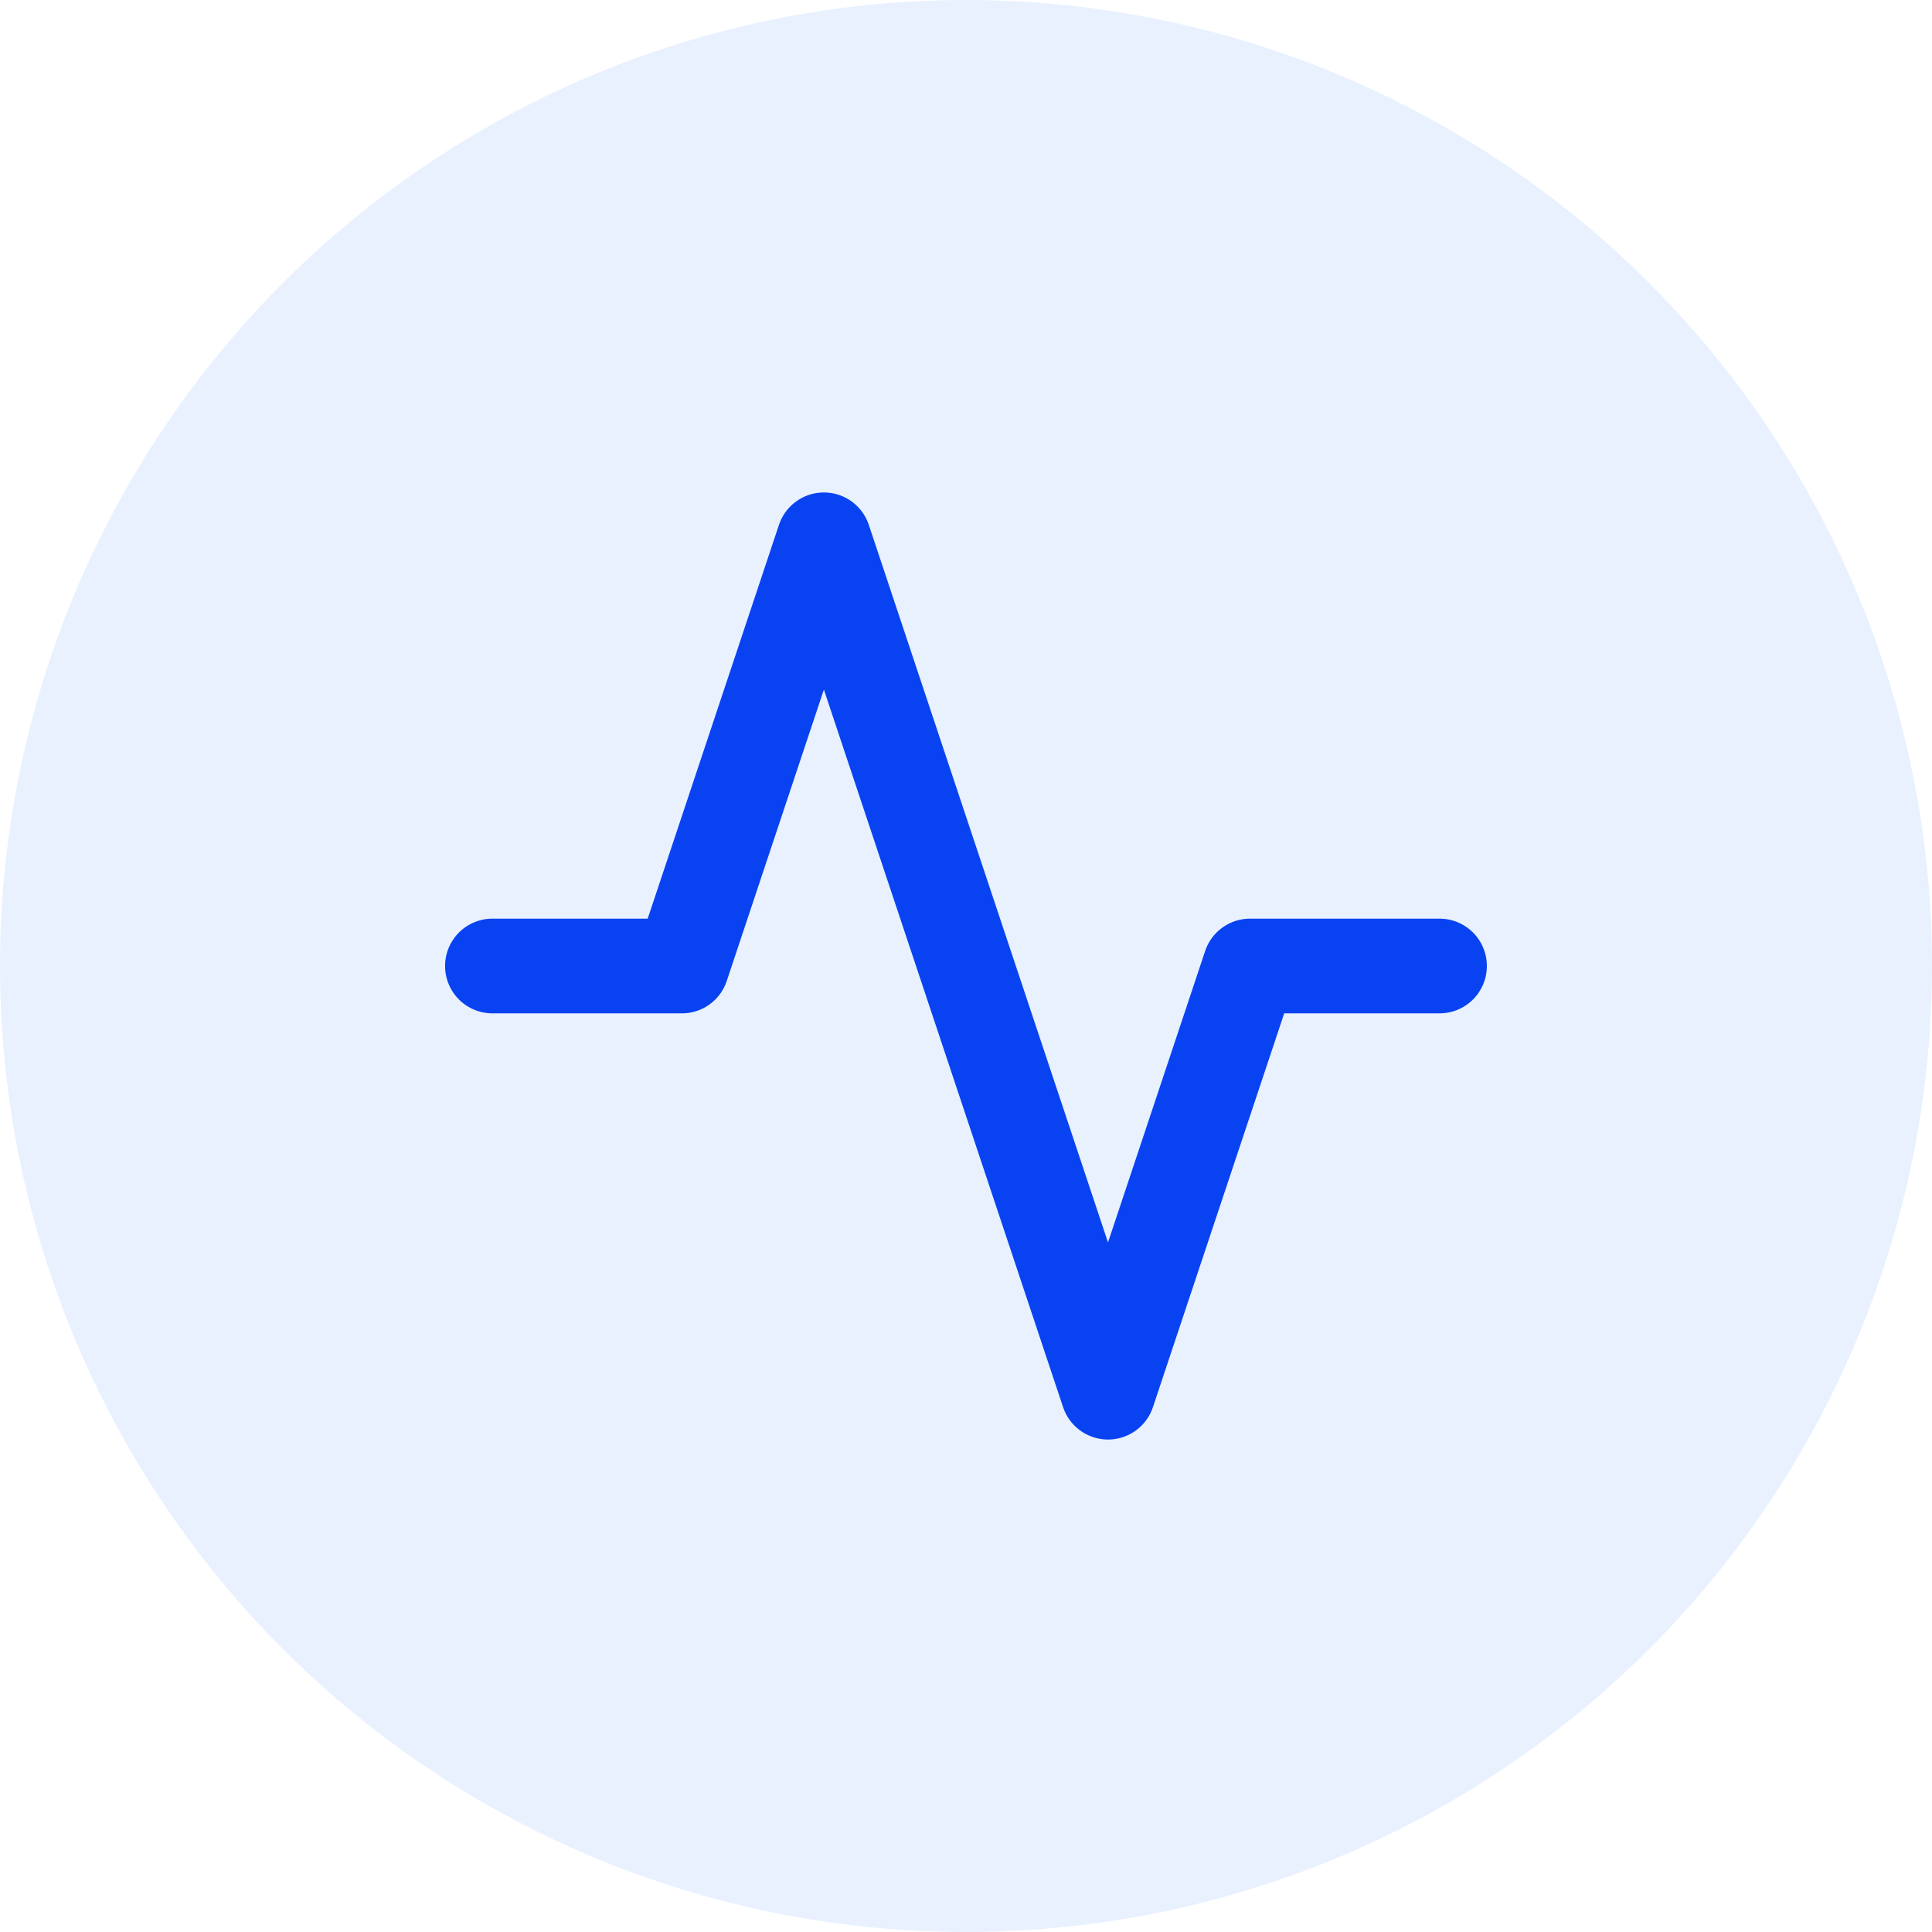
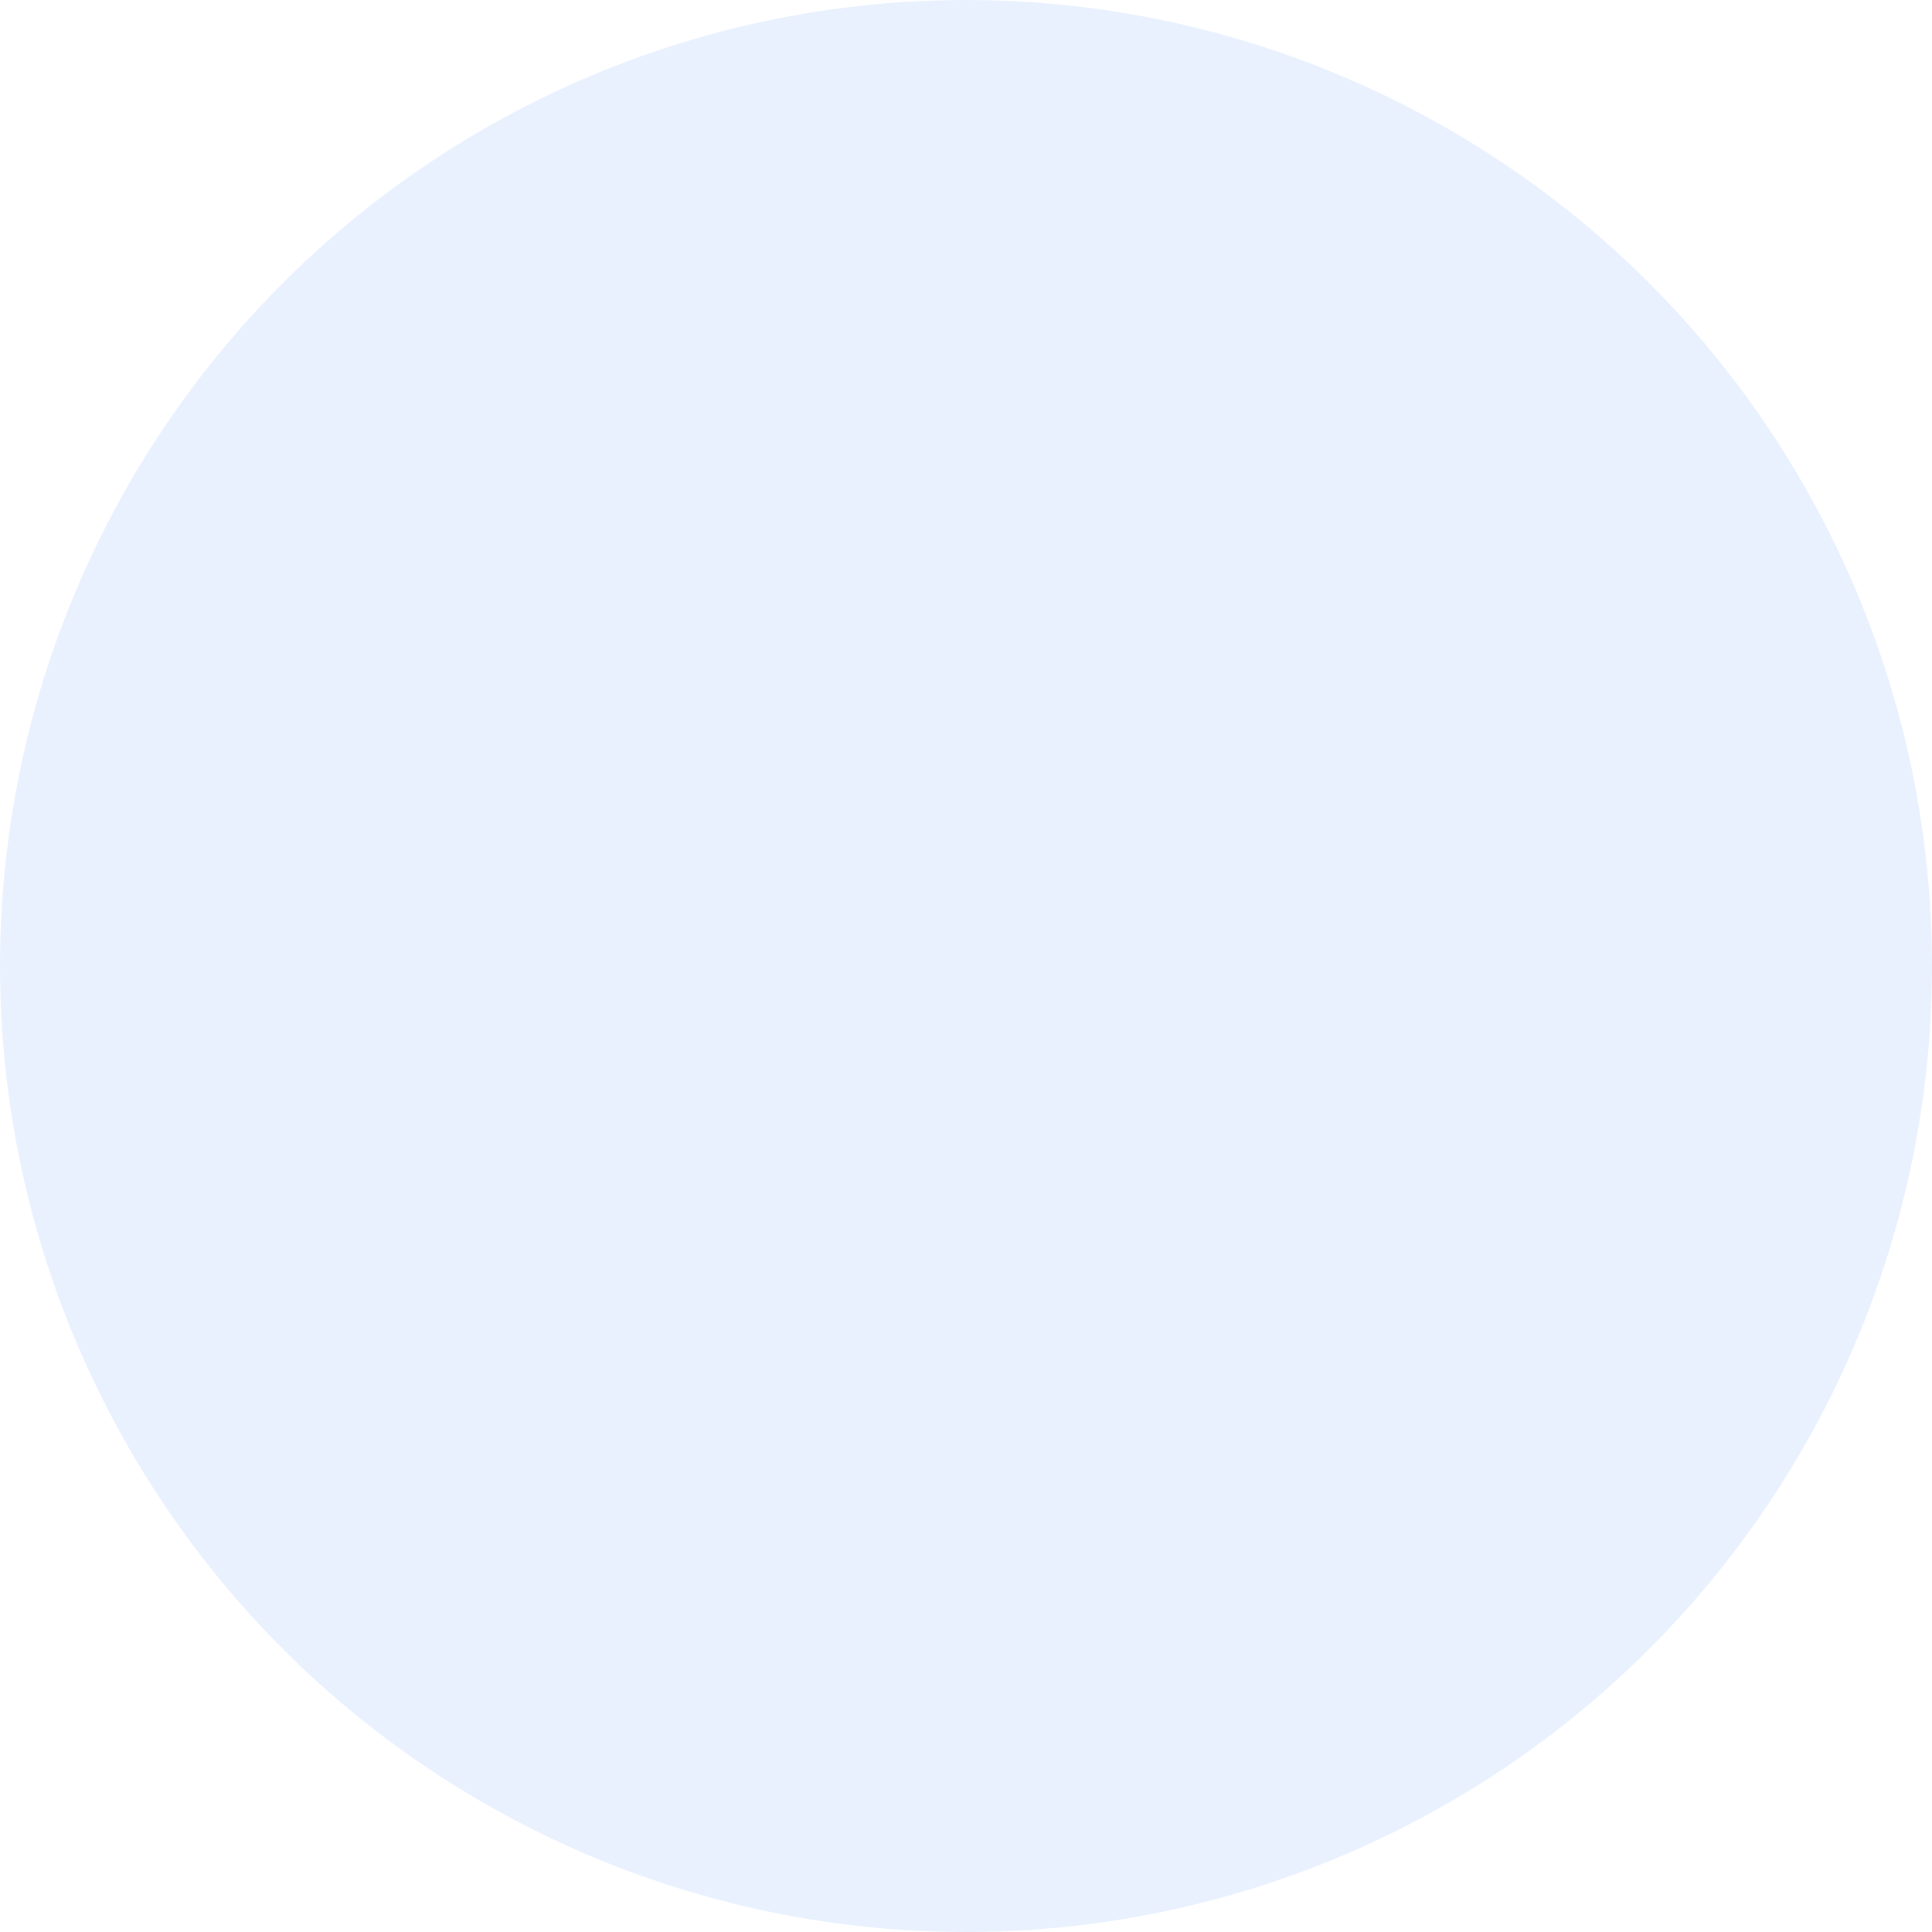
<svg xmlns="http://www.w3.org/2000/svg" width="34" height="34" viewBox="0 0 34 34" fill="none">
-   <rect width="34" height="34" fill="#E5E5E5" />
  <g filter="url(#filter0_d_6537_32715)">
    <g filter="url(#filter1_d_6537_32715)">
-       <path fill-rule="evenodd" clip-rule="evenodd" d="M82.889 -115.221L70 -123L57.111 -115.221H-7C-13.075 -115.221 -18 -110.296 -18 -104.221V42C-18 48.075 -13.075 53 -7 53H133C139.075 53 144 48.075 144 42V-104.221C144 -110.296 139.075 -115.221 133 -115.221H82.889Z" fill="white" shape-rendering="crispEdges" />
      <path d="M82.889 -115.221L82.63 -114.793L82.75 -114.721H82.889V-115.221ZM70 -123L70.258 -123.428L70 -123.584L69.742 -123.428L70 -123ZM57.111 -115.221V-114.721H57.25L57.37 -114.793L57.111 -115.221ZM83.147 -115.649L70.258 -123.428L69.742 -122.572L82.63 -114.793L83.147 -115.649ZM69.742 -123.428L56.853 -115.649L57.37 -114.793L70.258 -122.572L69.742 -123.428ZM-7 -114.721H57.111V-115.721H-7V-114.721ZM-17.5 -104.221C-17.5 -110.02 -12.799 -114.721 -7 -114.721V-115.721C-13.351 -115.721 -18.5 -110.572 -18.5 -104.221H-17.5ZM-17.5 42V-104.221H-18.5V42H-17.5ZM-7 52.5C-12.799 52.5 -17.5 47.799 -17.5 42H-18.5C-18.5 48.351 -13.351 53.5 -7 53.5V52.5ZM133 52.5H-7V53.5H133V52.5ZM143.5 42C143.5 47.799 138.799 52.5 133 52.5V53.5C139.351 53.5 144.5 48.351 144.5 42H143.5ZM143.5 -104.221V42H144.5V-104.221H143.5ZM133 -114.721C138.799 -114.721 143.5 -110.02 143.5 -104.221H144.5C144.5 -110.572 139.351 -115.721 133 -115.721V-114.721ZM82.889 -114.721H133V-115.721H82.889V-114.721Z" fill="black" fill-opacity="0.05" />
    </g>
  </g>
  <circle cx="17" cy="17" r="17" fill="#E9F1FF" />
-   <path d="M25.333 17H21.999L19.499 24.5L14.499 9.5L11.999 17H8.666" stroke="#0943F1" stroke-width="1.667" stroke-linecap="round" stroke-linejoin="round" />
  <defs>
    <filter id="filter0_d_6537_32715" x="-32.5" y="-133.584" width="191" height="205.084" filterUnits="userSpaceOnUse" color-interpolation-filters="sRGB">
      <feFlood flood-opacity="0" result="BackgroundImageFix" />
      <feColorMatrix in="SourceAlpha" type="matrix" values="0 0 0 0 0 0 0 0 0 0 0 0 0 0 0 0 0 0 127 0" result="hardAlpha" />
      <feOffset dy="4" />
      <feGaussianBlur stdDeviation="7" />
      <feComposite in2="hardAlpha" operator="out" />
      <feColorMatrix type="matrix" values="0 0 0 0 0 0 0 0 0 0 0 0 0 0 0 0 0 0 0.07 0" />
      <feBlend mode="normal" in2="BackgroundImageFix" result="effect1_dropShadow_6537_32715" />
      <feBlend mode="normal" in="SourceGraphic" in2="effect1_dropShadow_6537_32715" result="shape" />
    </filter>
    <filter id="filter1_d_6537_32715" x="-28.5" y="-123.584" width="183" height="205.084" filterUnits="userSpaceOnUse" color-interpolation-filters="sRGB">
      <feFlood flood-opacity="0" result="BackgroundImageFix" />
      <feColorMatrix in="SourceAlpha" type="matrix" values="0 0 0 0 0 0 0 0 0 0 0 0 0 0 0 0 0 0 127 0" result="hardAlpha" />
      <feOffset dy="18" />
      <feGaussianBlur stdDeviation="5" />
      <feComposite in2="hardAlpha" operator="out" />
      <feColorMatrix type="matrix" values="0 0 0 0 0 0 0 0 0 0 0 0 0 0 0 0 0 0 0.03 0" />
      <feBlend mode="normal" in2="BackgroundImageFix" result="effect1_dropShadow_6537_32715" />
      <feBlend mode="normal" in="SourceGraphic" in2="effect1_dropShadow_6537_32715" result="shape" />
    </filter>
  </defs>
</svg>